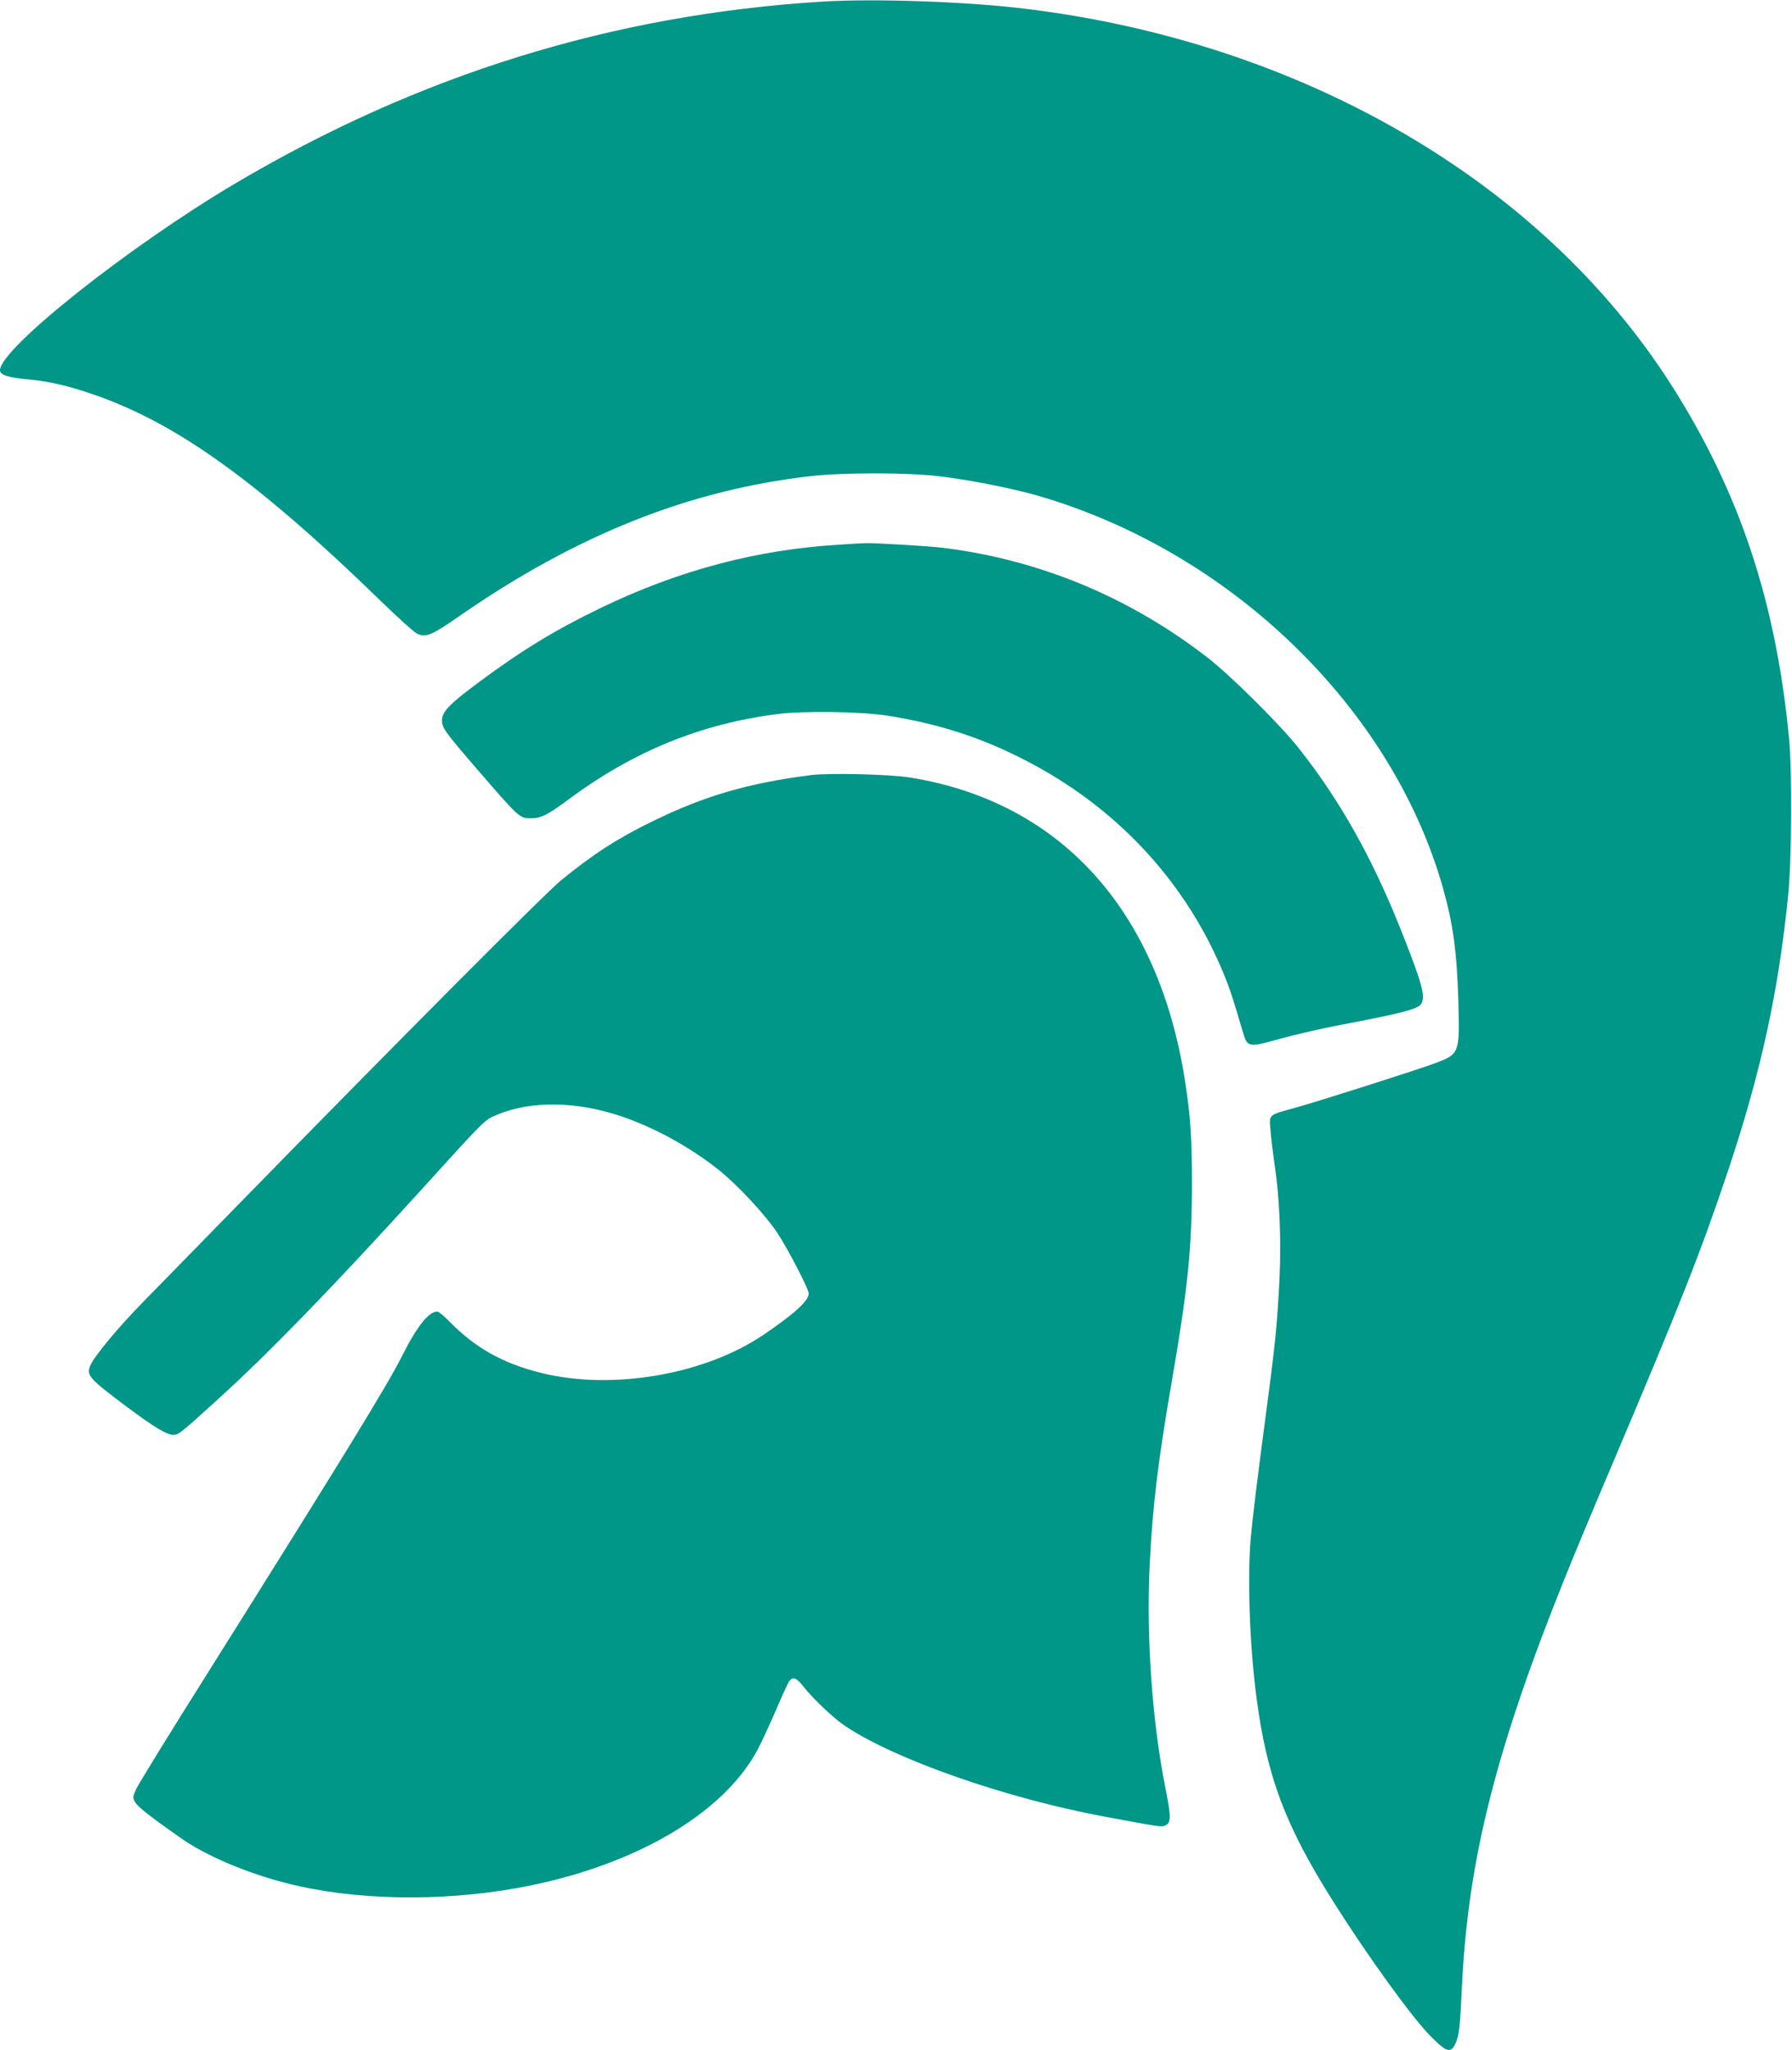
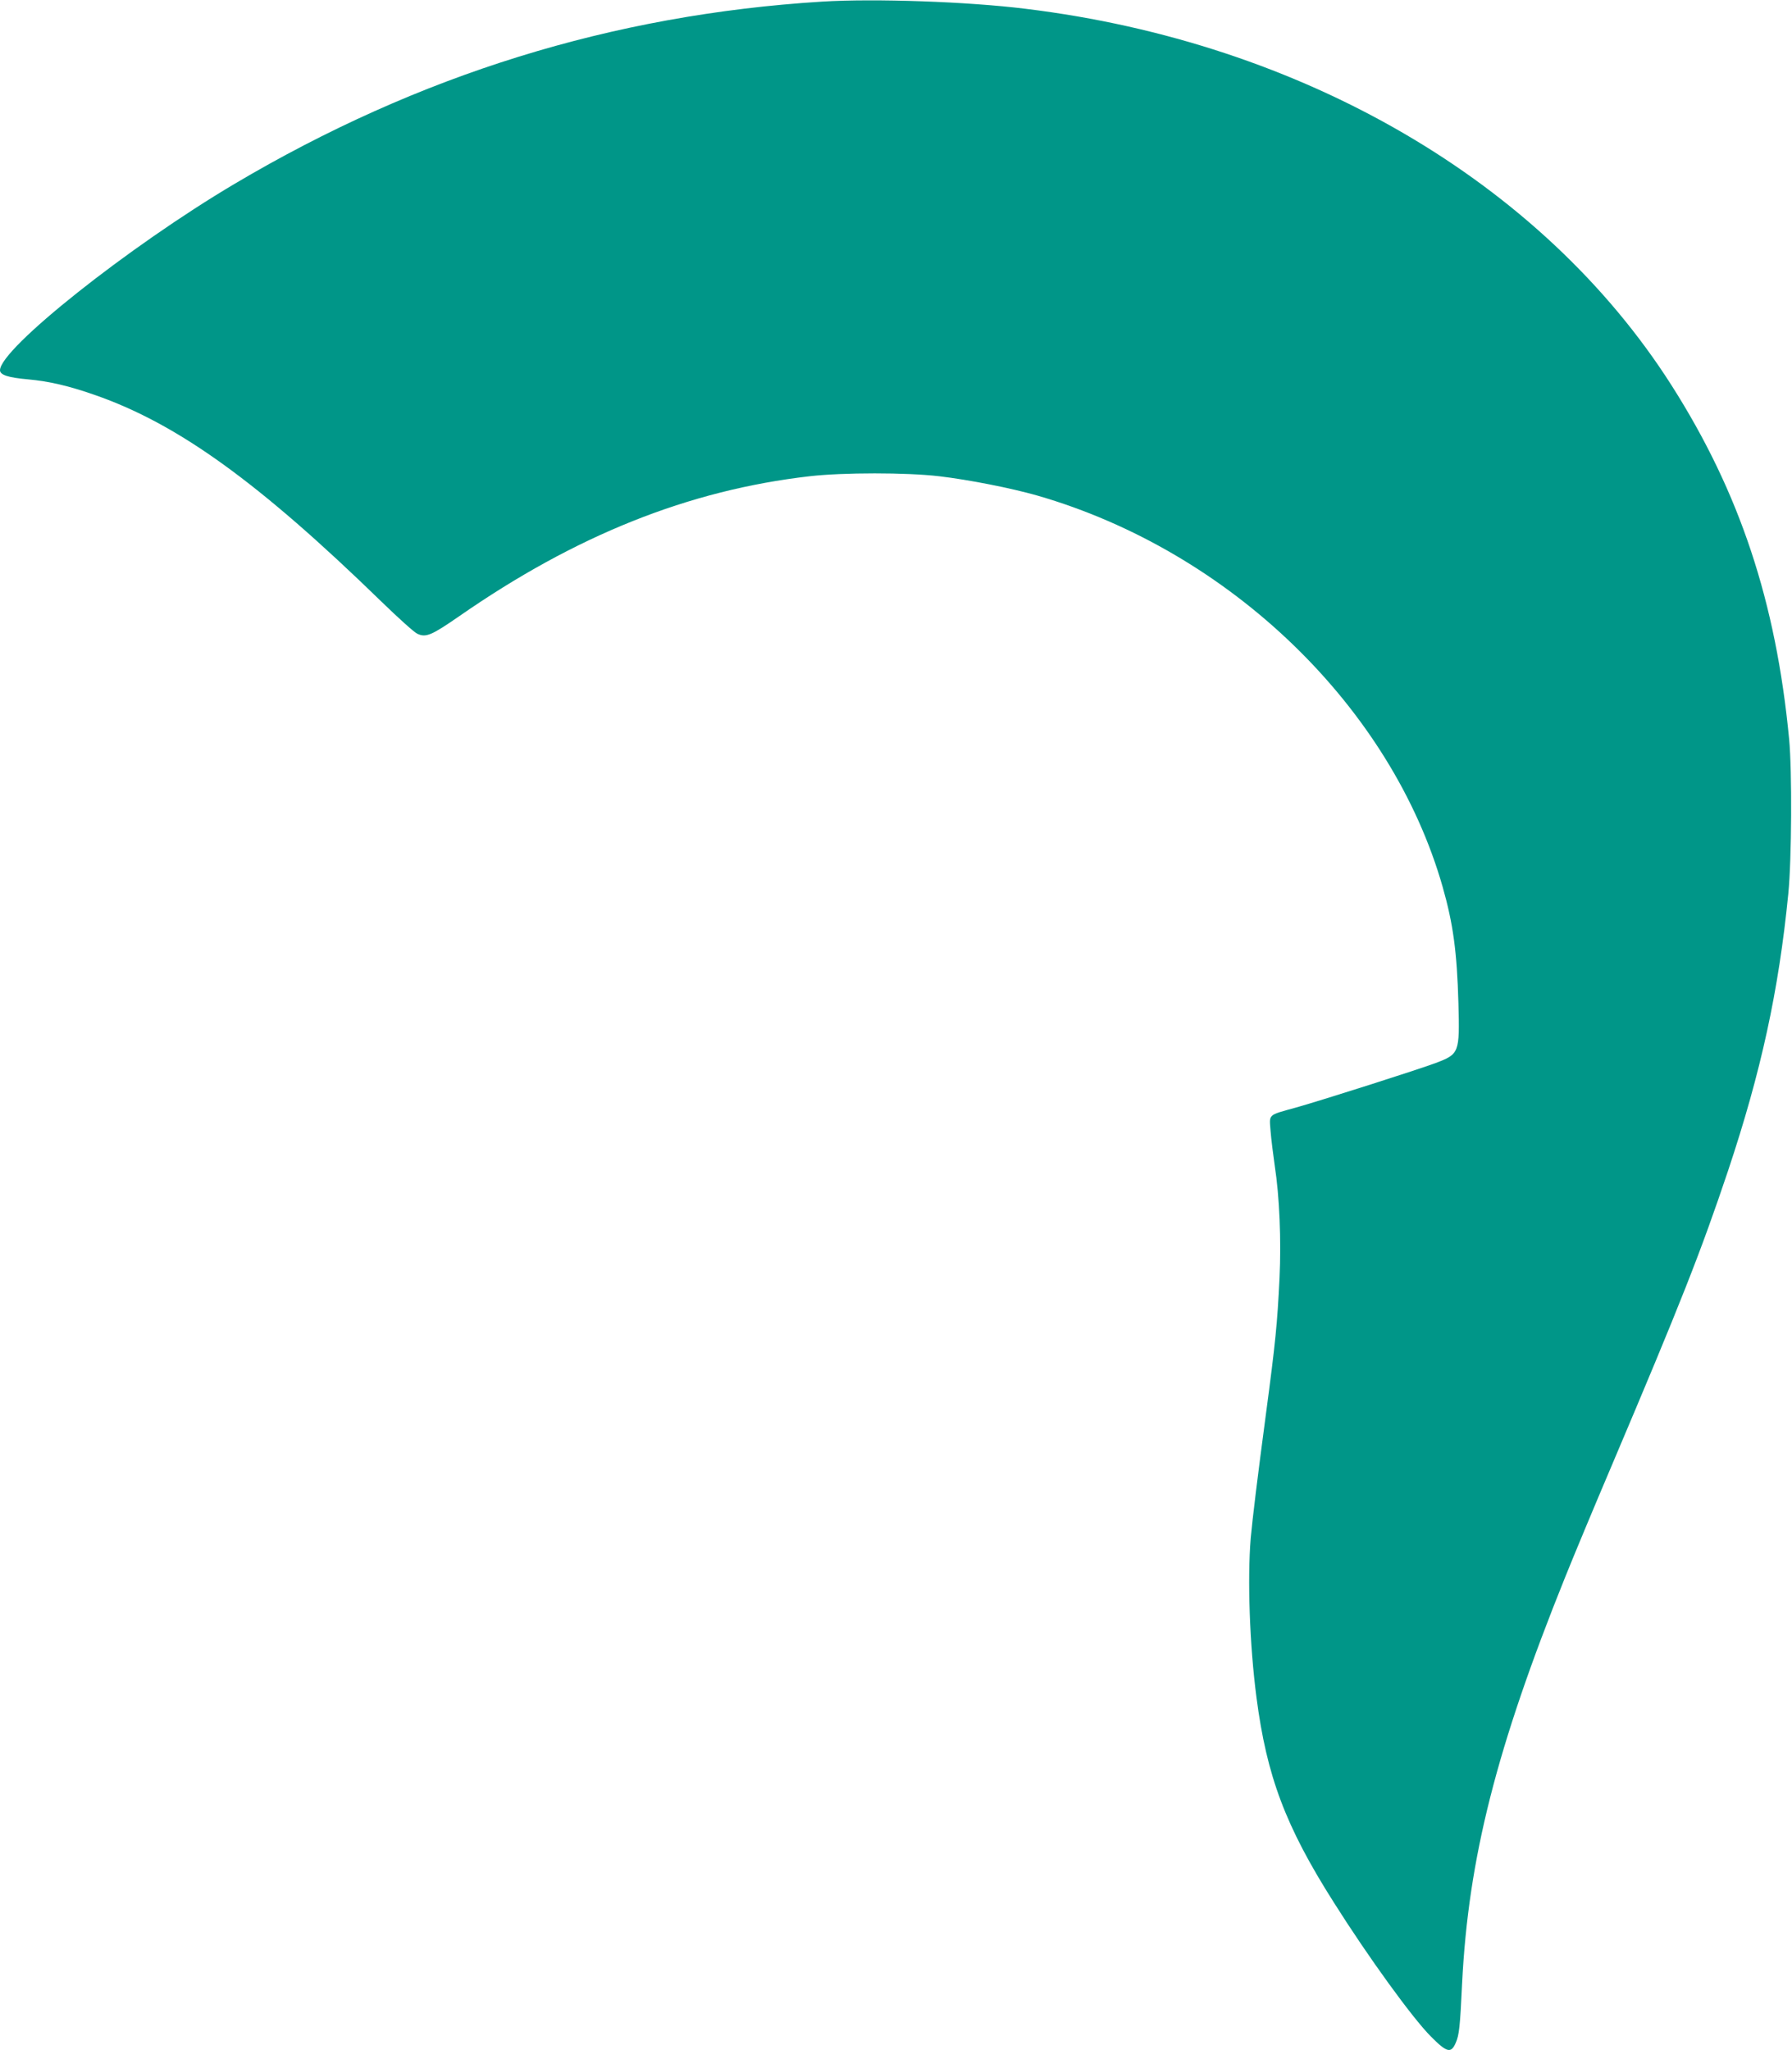
<svg xmlns="http://www.w3.org/2000/svg" version="1.0" width="1119pt" height="1280pt" viewBox="0 0 1119 1280" preserveAspectRatio="xMidYMid meet">
  <g transform="translate(0,1280) scale(0.1,-0.1)" fill="#009688" stroke="none">
    <path d="M5135 12790 c-1310 -81 -2521 -457 -3670 -1138 -662 -392 -1465 -1030 -1465 -1164 0 -29 50 -46 176 -57 131 -12 255 -41 415 -97 518 -180 1023 -544 1792 -1292 104 -101 203 -190 222 -199 54 -26 89 -11 261 108 728 506 1433 788 2189 875 208 24 607 24 810 0 186 -22 450 -74 614 -121 1203 -348 2210 -1321 2530 -2445 65 -229 89 -403 98 -725 8 -310 6 -317 -142 -373 -103 -39 -705 -231 -872 -278 -180 -50 -167 -39 -159 -147 4 -50 16 -147 26 -216 30 -196 41 -465 30 -701 -14 -285 -25 -400 -85 -850 -53 -399 -83 -645 -95 -775 -21 -255 -7 -667 36 -995 64 -492 181 -804 483 -1280 215 -341 492 -723 606 -837 100 -101 126 -107 155 -40 22 50 27 98 40 372 39 780 214 1471 645 2540 51 127 181 439 290 695 431 1016 554 1328 726 1840 206 618 316 1122 376 1730 21 213 24 766 5 965 -82 858 -309 1541 -735 2210 -809 1269 -2302 2139 -4032 2350 -362 45 -944 65 -1270 45z" />
-     <path d="M5245 9399 c-515 -30 -1007 -160 -1493 -395 -284 -137 -490 -262 -763 -465 -184 -136 -229 -184 -229 -238 0 -46 18 -71 218 -303 269 -311 266 -308 341 -308 58 0 104 23 231 118 407 301 825 472 1305 533 163 21 513 16 680 -9 323 -50 595 -138 874 -283 553 -286 976 -735 1215 -1289 49 -114 70 -176 135 -398 31 -104 32 -105 233 -49 89 25 258 64 374 86 374 71 481 98 505 128 34 41 13 124 -118 453 -182 461 -389 829 -649 1155 -118 148 -422 449 -564 559 -487 377 -1047 610 -1650 685 -84 11 -442 32 -490 29 -14 0 -83 -4 -155 -9z" />
-     <path d="M5065 7960 c-393 -50 -667 -130 -991 -289 -216 -105 -372 -206 -569 -367 -97 -78 -1050 -1036 -2010 -2019 -247 -253 -518 -530 -601 -615 -157 -160 -307 -341 -330 -397 -26 -61 -9 -81 232 -261 166 -124 246 -172 287 -172 32 0 46 11 282 226 315 286 712 695 1270 1309 404 445 390 431 469 464 214 89 494 85 776 -10 210 -71 437 -197 611 -337 116 -93 287 -277 361 -388 65 -97 198 -353 198 -381 0 -46 -90 -128 -285 -260 -367 -247 -940 -346 -1383 -237 -239 59 -410 154 -572 318 -35 36 -71 66 -79 66 -54 0 -127 -92 -220 -277 -93 -185 -361 -622 -1219 -1988 -229 -363 -426 -684 -440 -714 -24 -52 -24 -55 -8 -85 16 -29 93 -89 285 -224 156 -110 413 -219 662 -282 417 -107 954 -117 1439 -30 718 130 1287 459 1503 868 25 48 75 157 112 242 36 85 73 165 81 178 23 35 48 27 92 -31 58 -74 186 -196 258 -244 311 -210 1009 -454 1627 -568 345 -64 347 -65 371 -55 40 15 40 53 2 241 -81 408 -119 941 -97 1385 18 370 53 657 141 1164 97 565 123 818 123 1220 0 284 -9 422 -44 645 -167 1065 -780 1740 -1719 1890 -122 20 -505 29 -615 15z" />
  </g>
</svg>